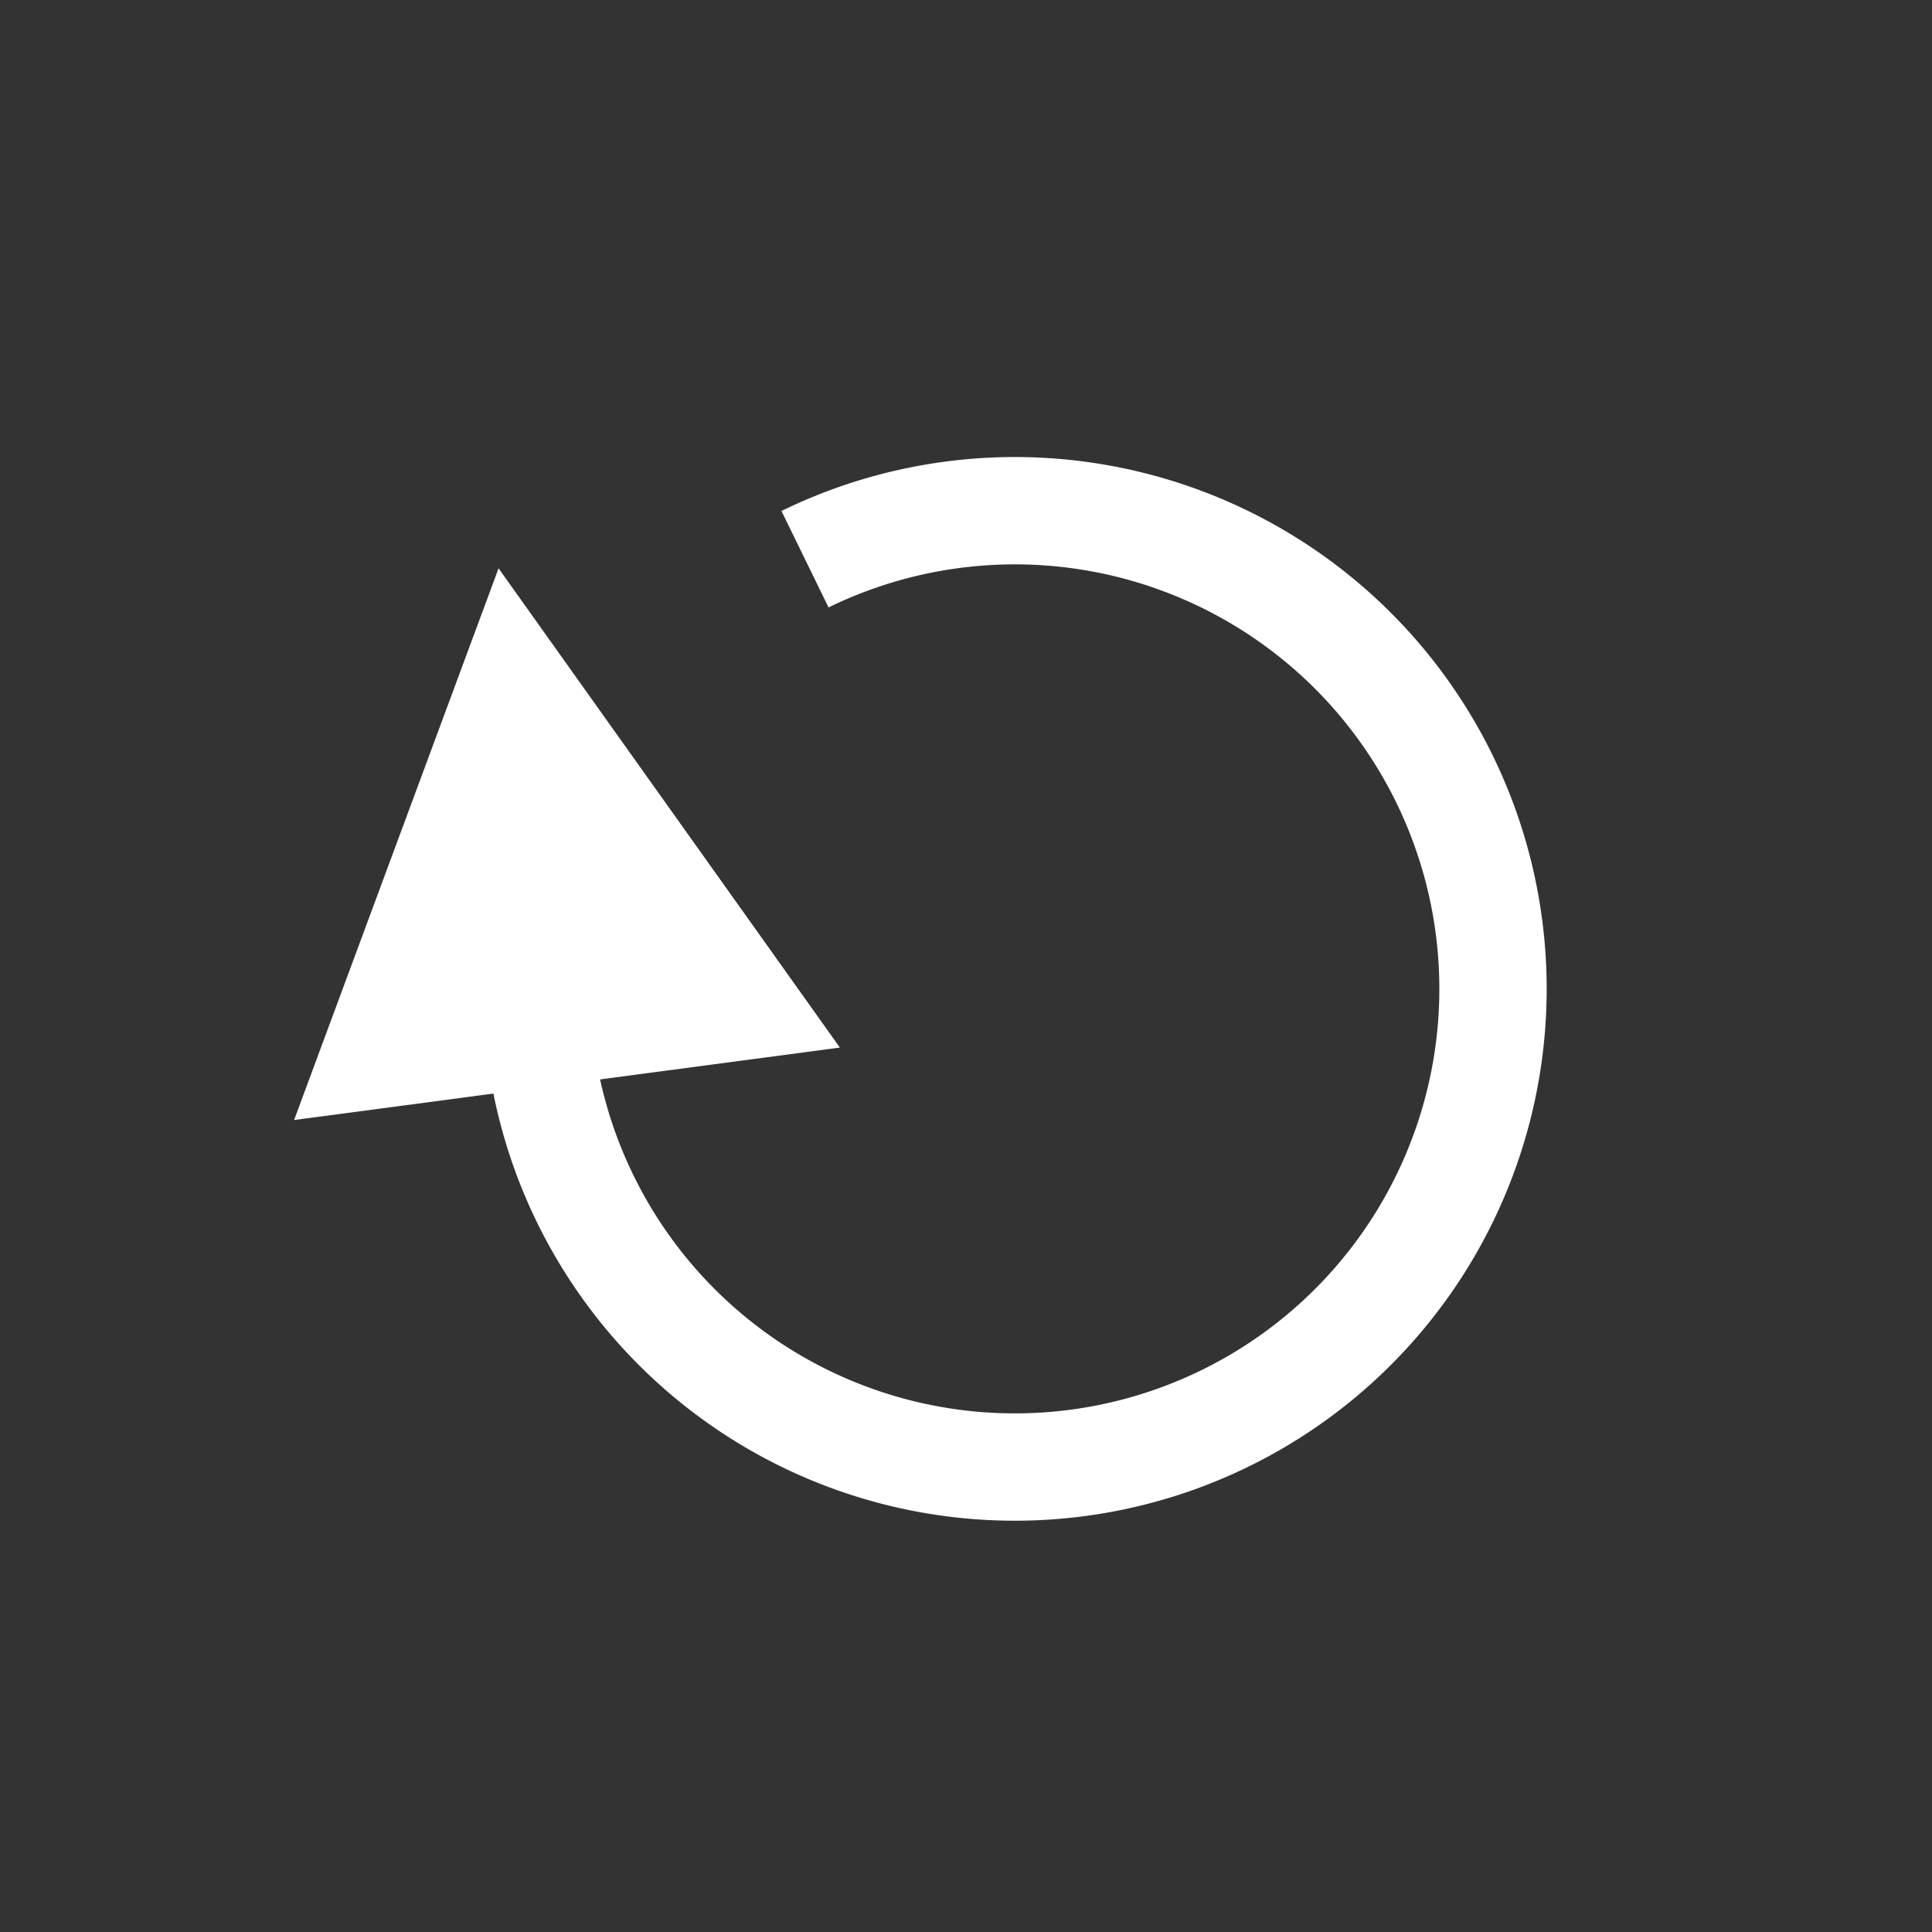
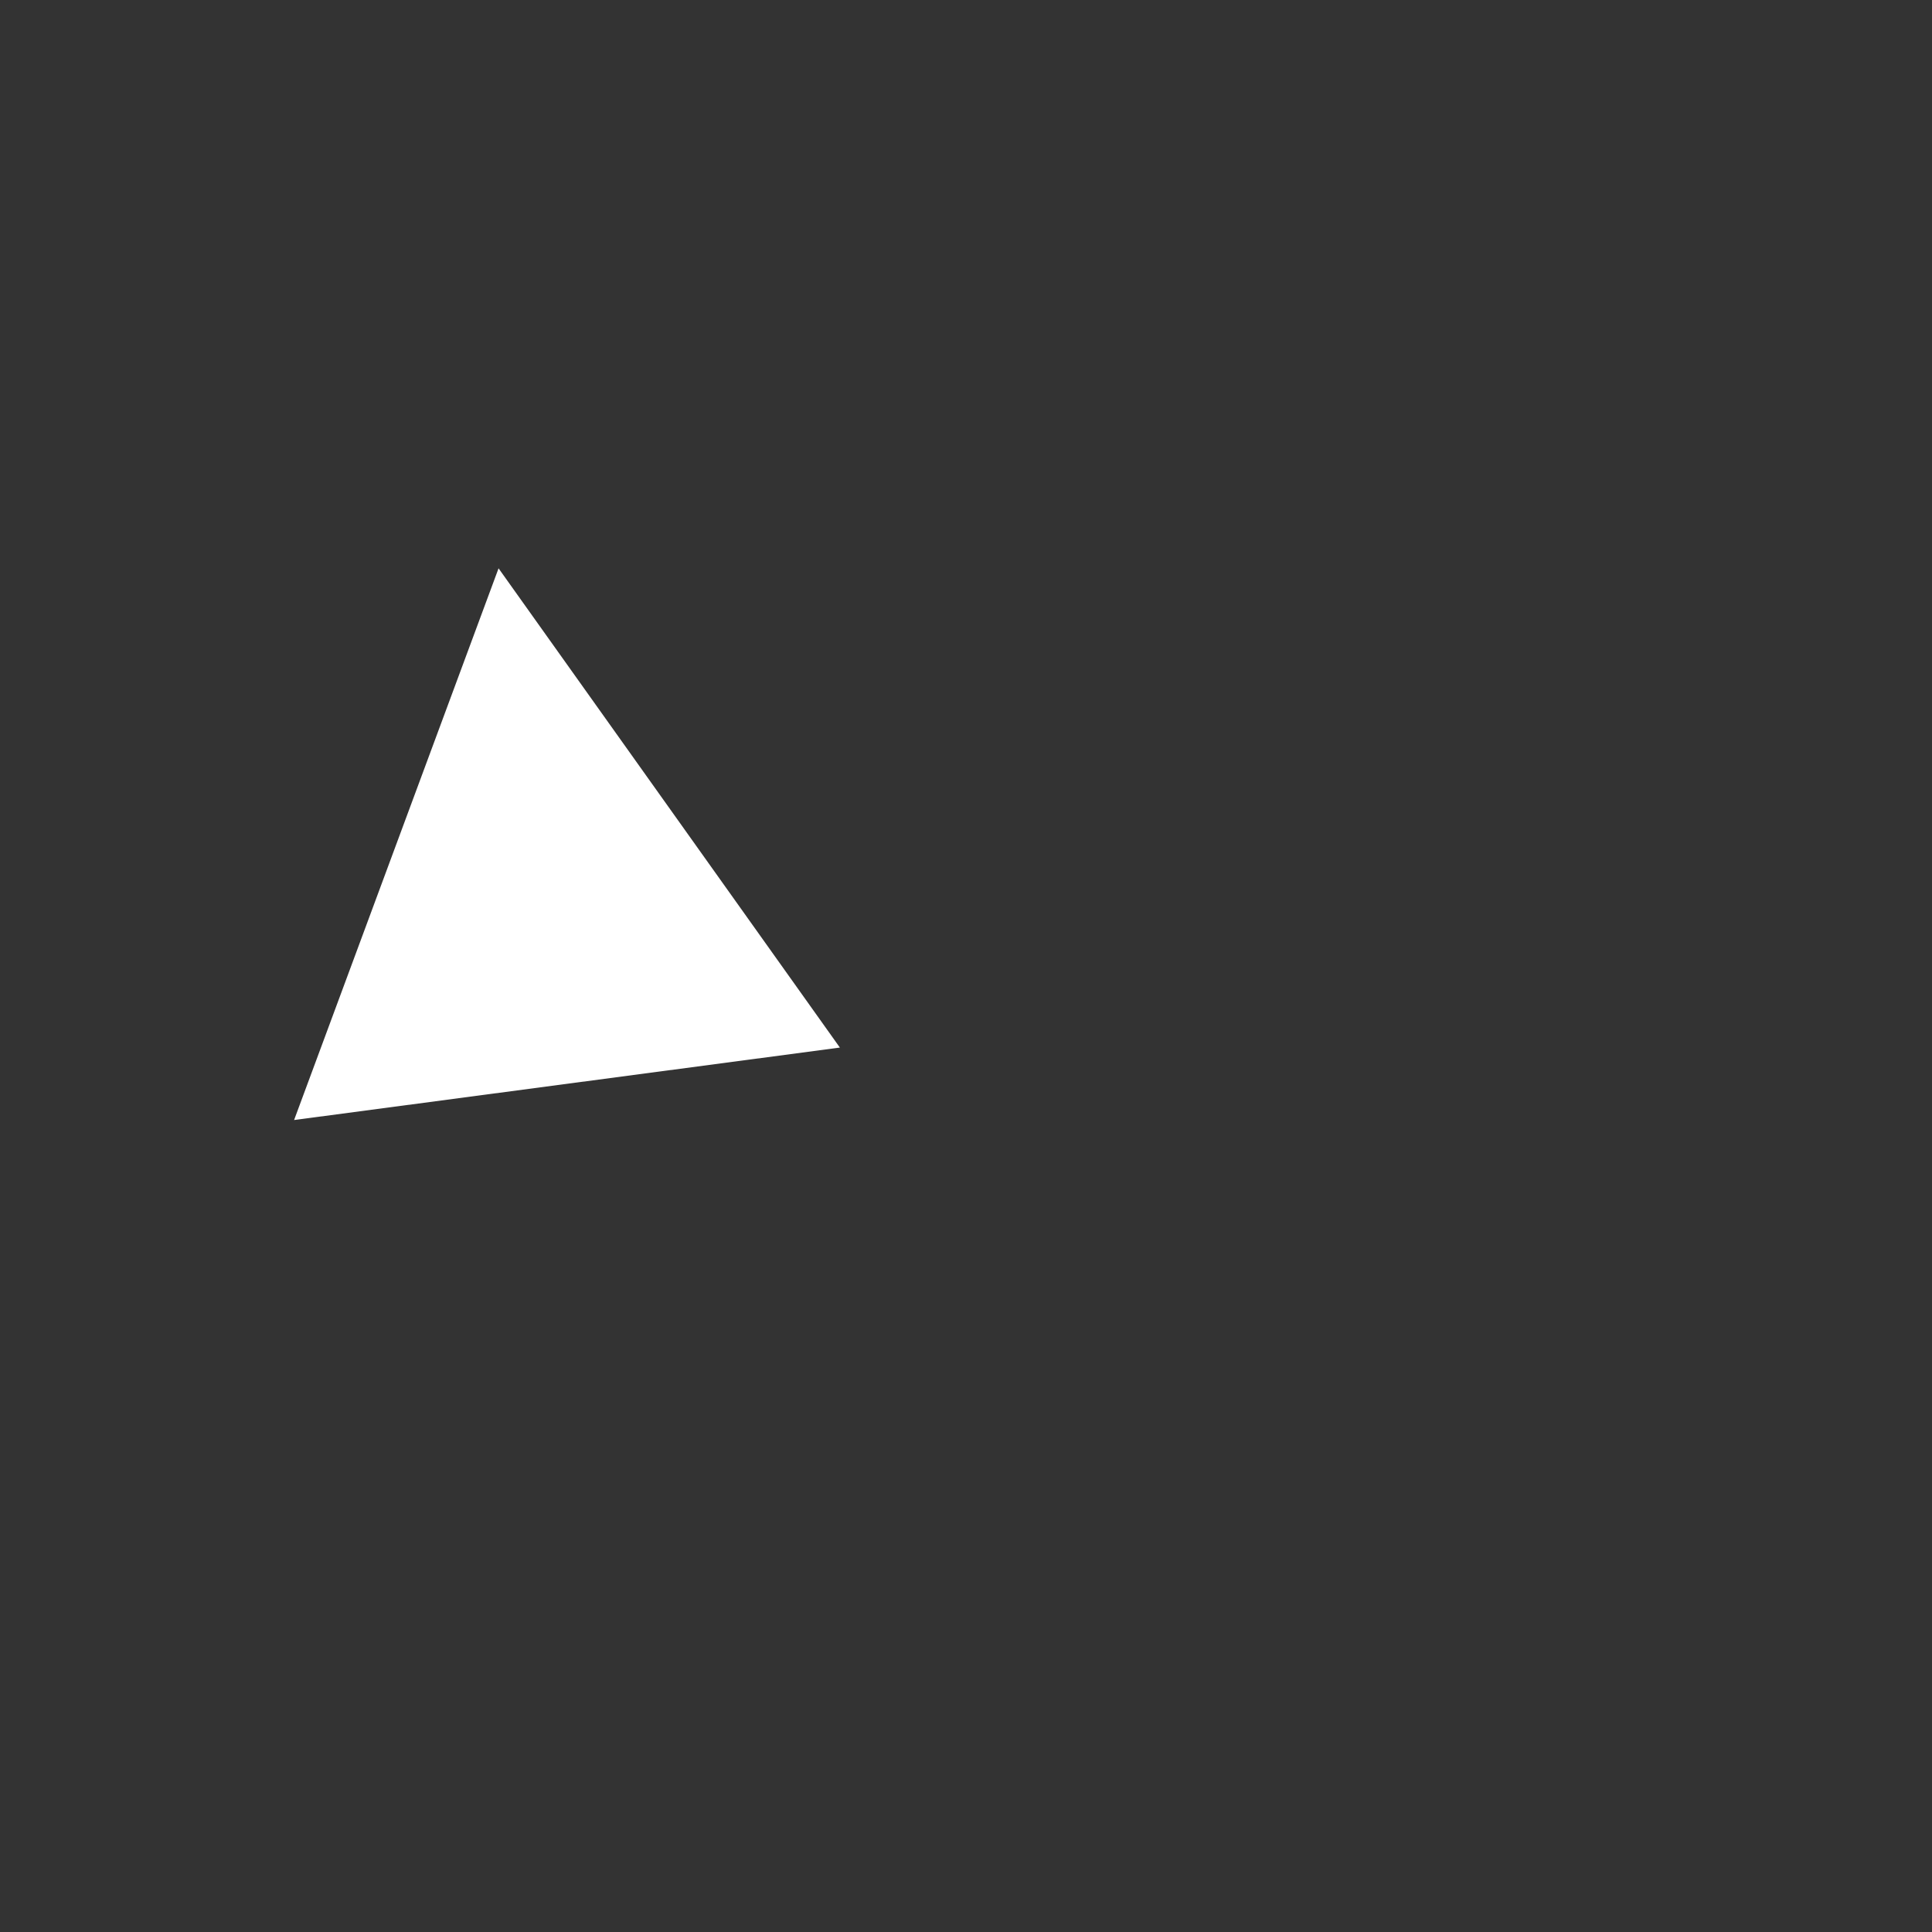
<svg xmlns="http://www.w3.org/2000/svg" width="36" height="36" viewBox="0 0 36 36">
  <rect x="0" y="0" width="36" height="36" fill="#333333" stroke="none" />
  <g id="Layer_2" data-name="Layer 2">
    <g id="Layer_1-2" data-name="Layer 1">
-       <rect width="36" height="36" style="fill: #fff;opacity: 0" />
      <g>
        <polygon points="5.48 20.87 9.29 10.59 15.65 19.52 5.48 20.87" style="fill: #fff" />
-         <path d="M15,10.42a8.91,8.91,0,1,1-5,8" style="fill: none;stroke: #fff;stroke-miterlimit: 10;stroke-width: 2px" />
      </g>
    </g>
  </g>
</svg>